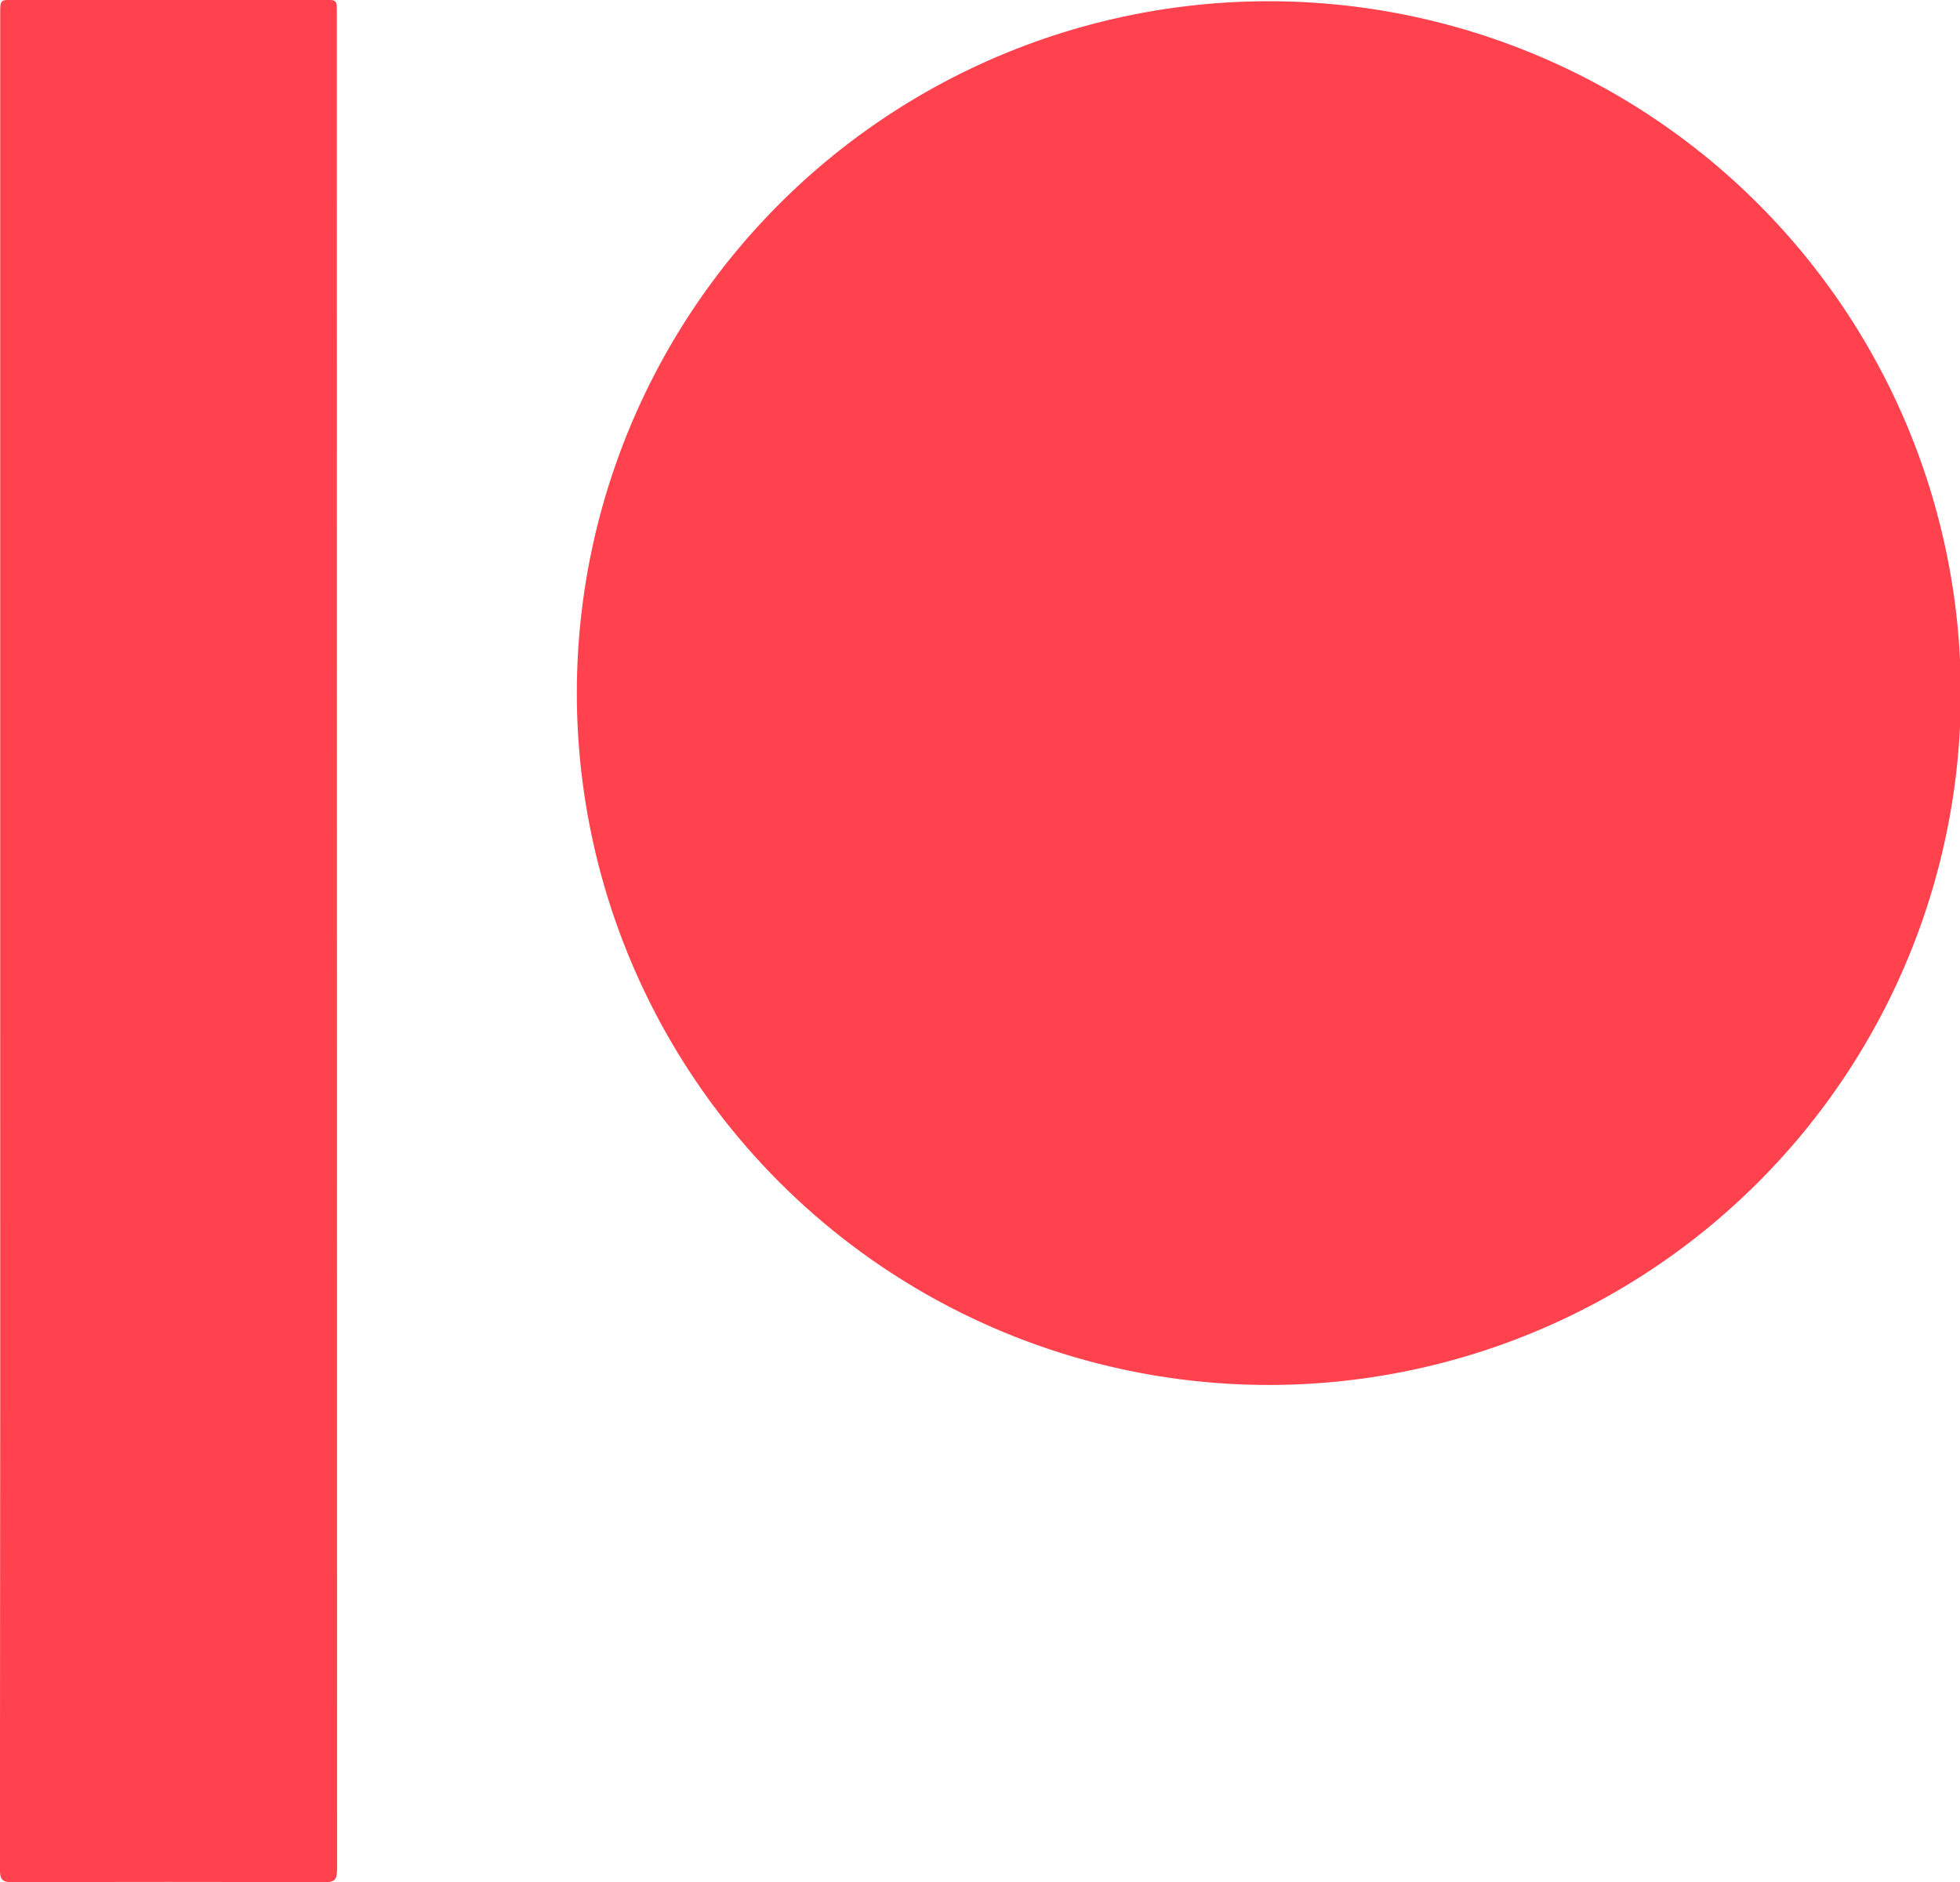
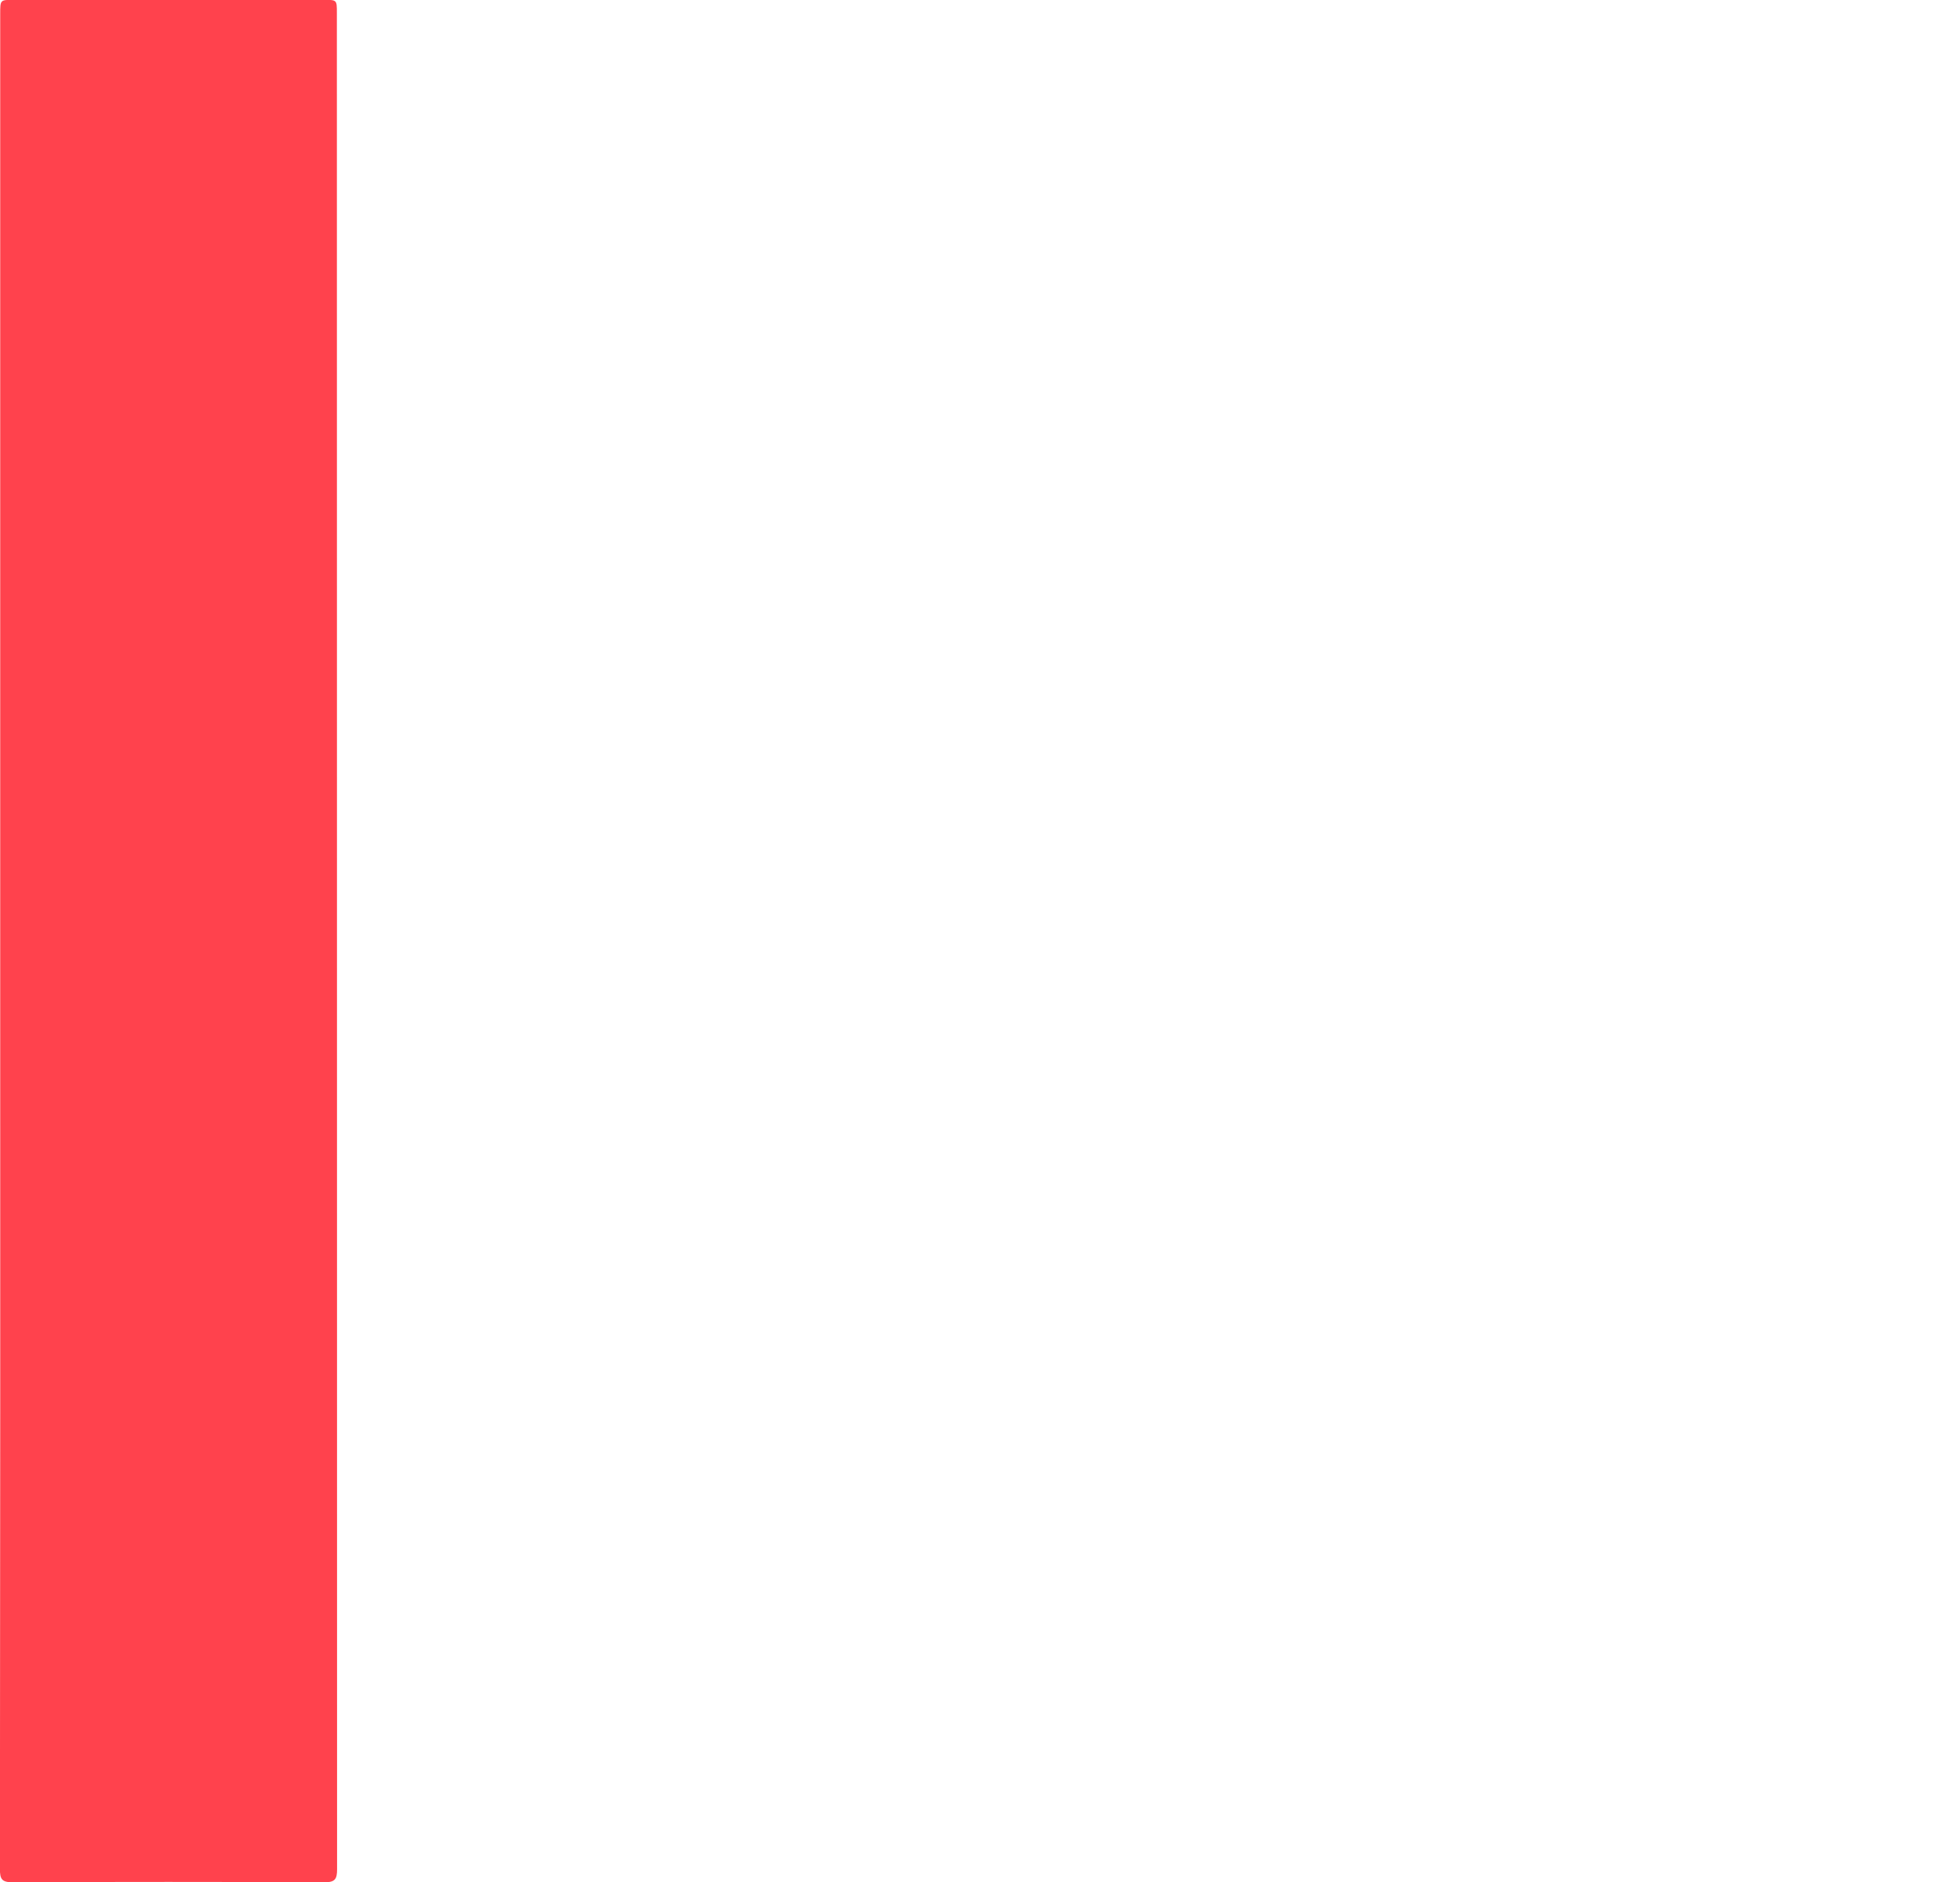
<svg xmlns="http://www.w3.org/2000/svg" width="56.215" height="54" viewBox="0 0 56.215 54">
  <g id="Group_7134" data-name="Group 7134" transform="translate(-937.401 -472.427)">
-     <path id="Path_5809" data-name="Path 5809" d="M973.747,472.465a19.847,19.847,0,1,1-19.85,19.724A19.842,19.842,0,0,1,973.747,472.465Z" transform="translate(0.049 -0.002)" fill="#ff424d" />
    <path id="Path_5810" data-name="Path 5810" d="M937.407,499.409q0-13.293,0-26.586c0-.4,0-.4.378-.4h8.9c.377,0,.378,0,.378.368q0,26.628.006,53.258c0,.285-.06.375-.356.374q-4.48-.019-8.96,0c-.3,0-.354-.093-.354-.376Q937.412,512.73,937.407,499.409Z" transform="translate(0 0)" fill="#ff424d" />
  </g>
</svg>